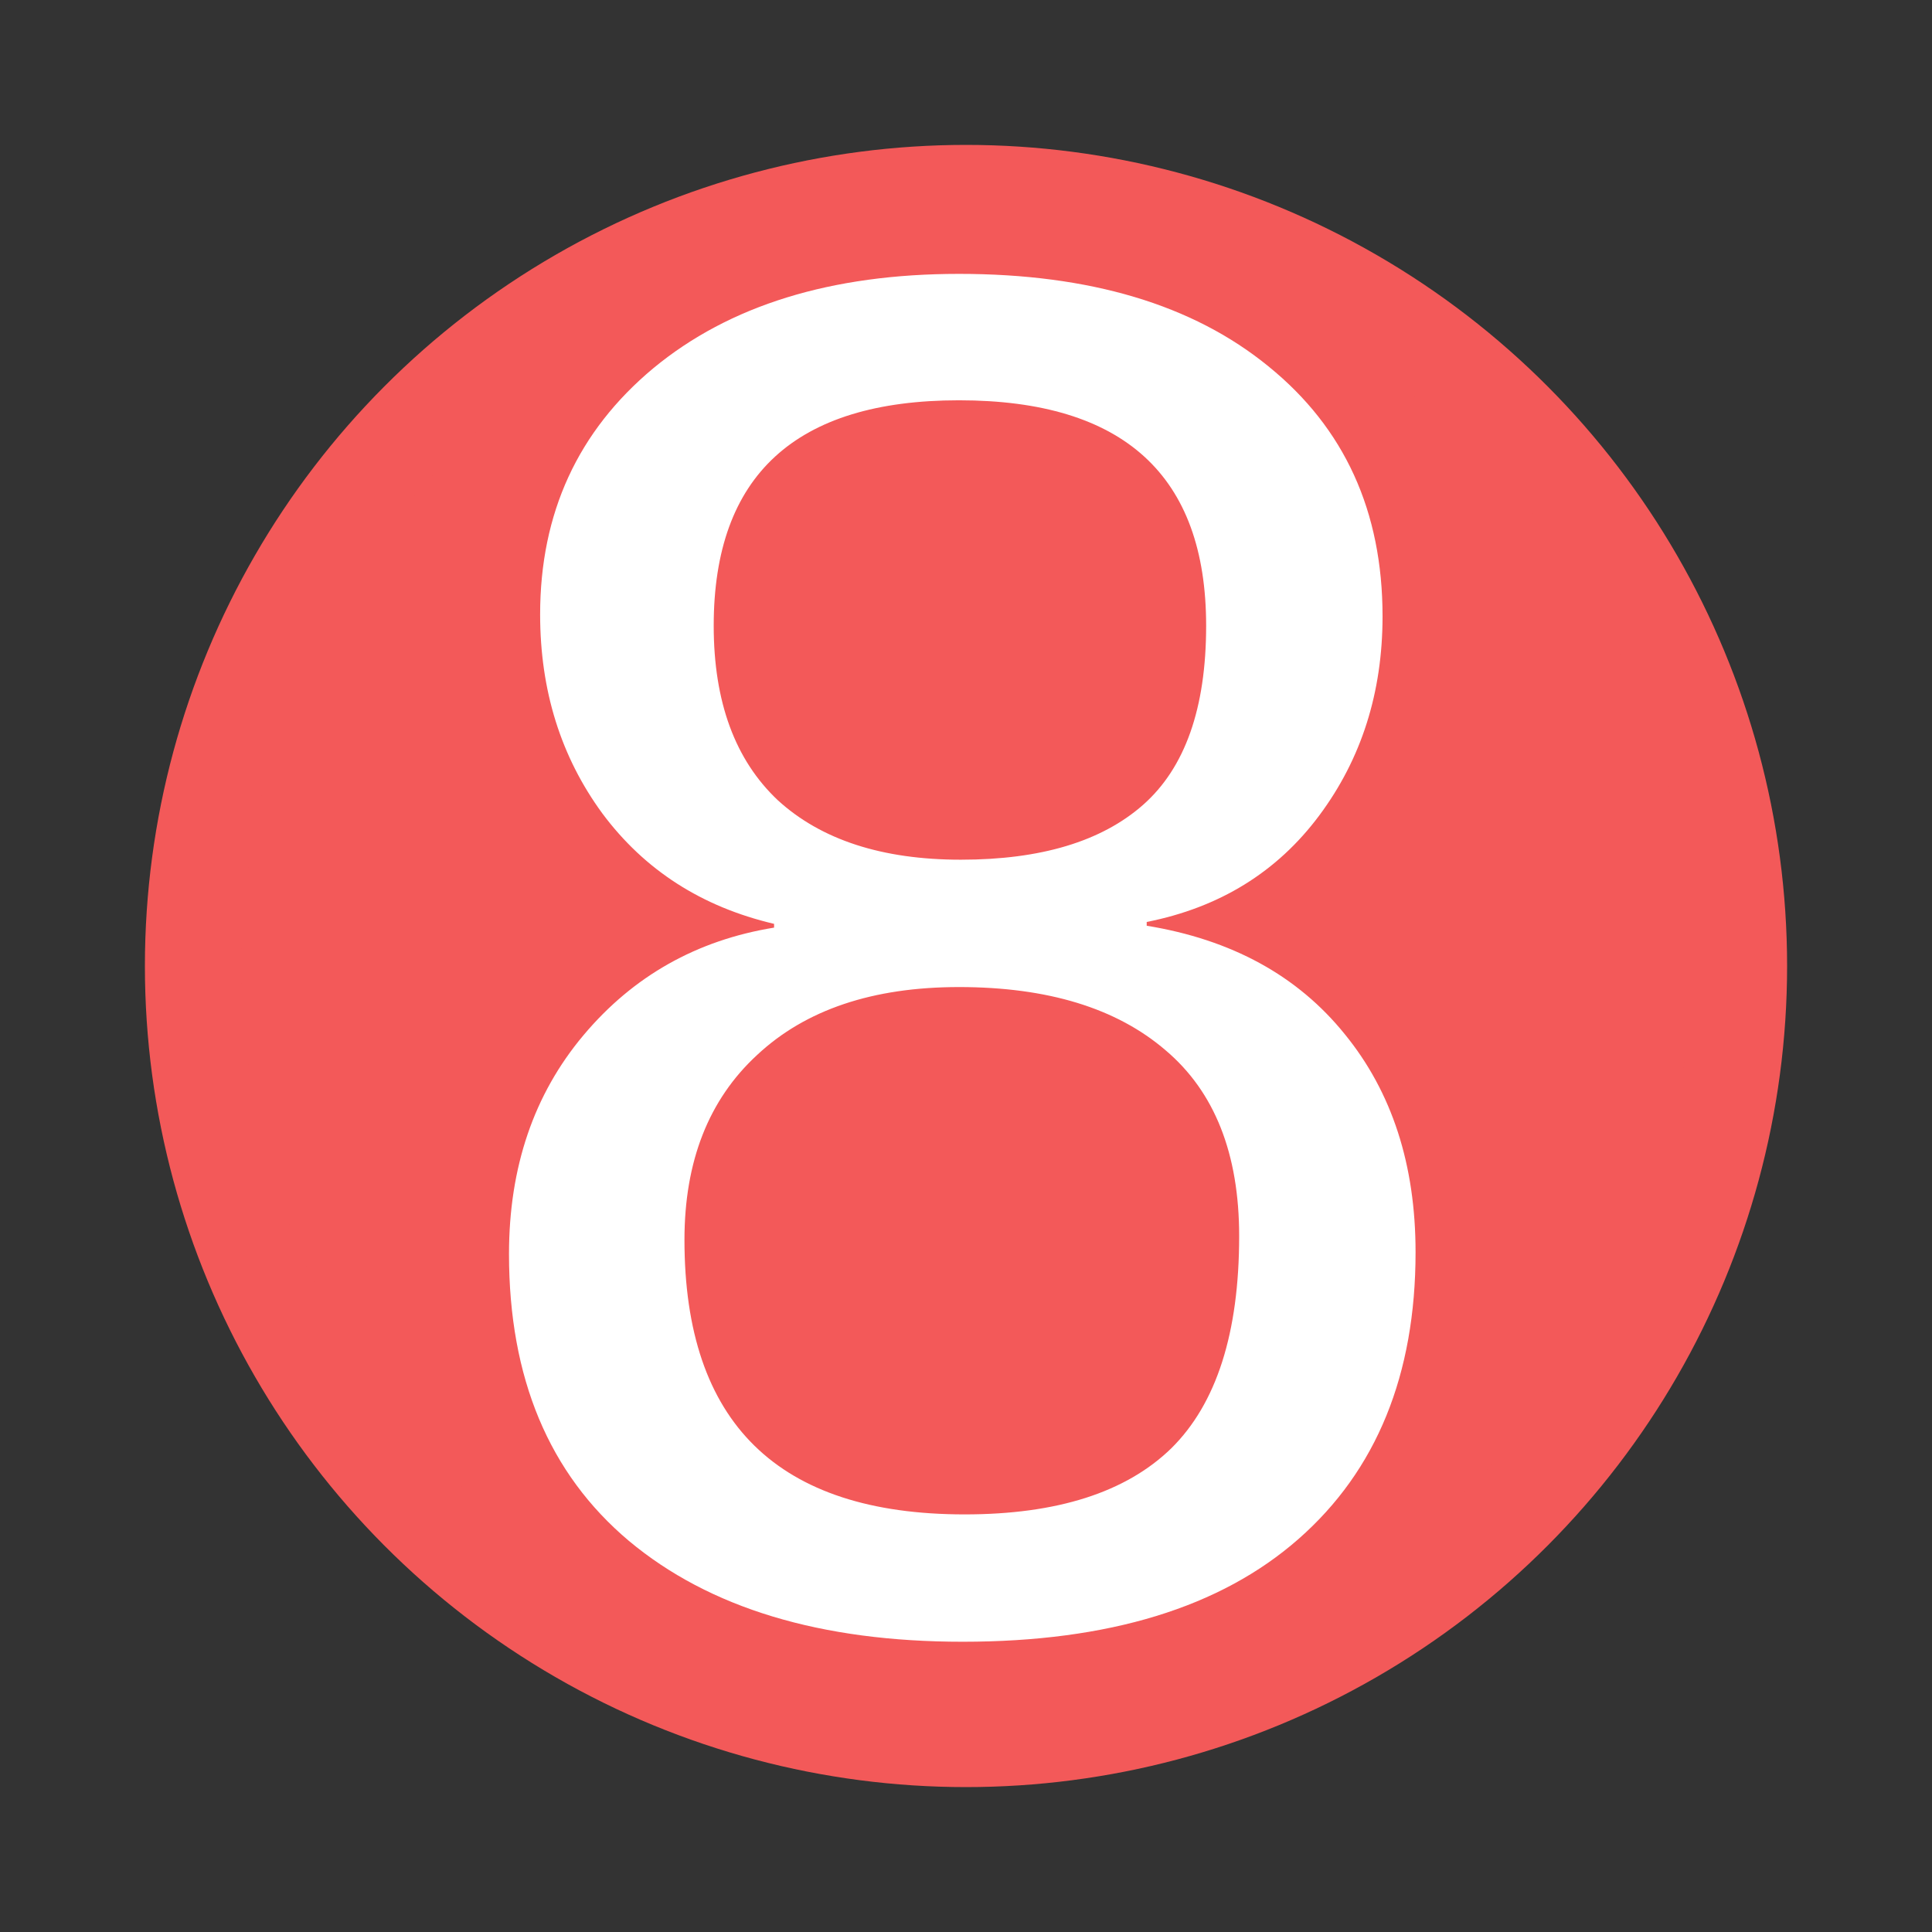
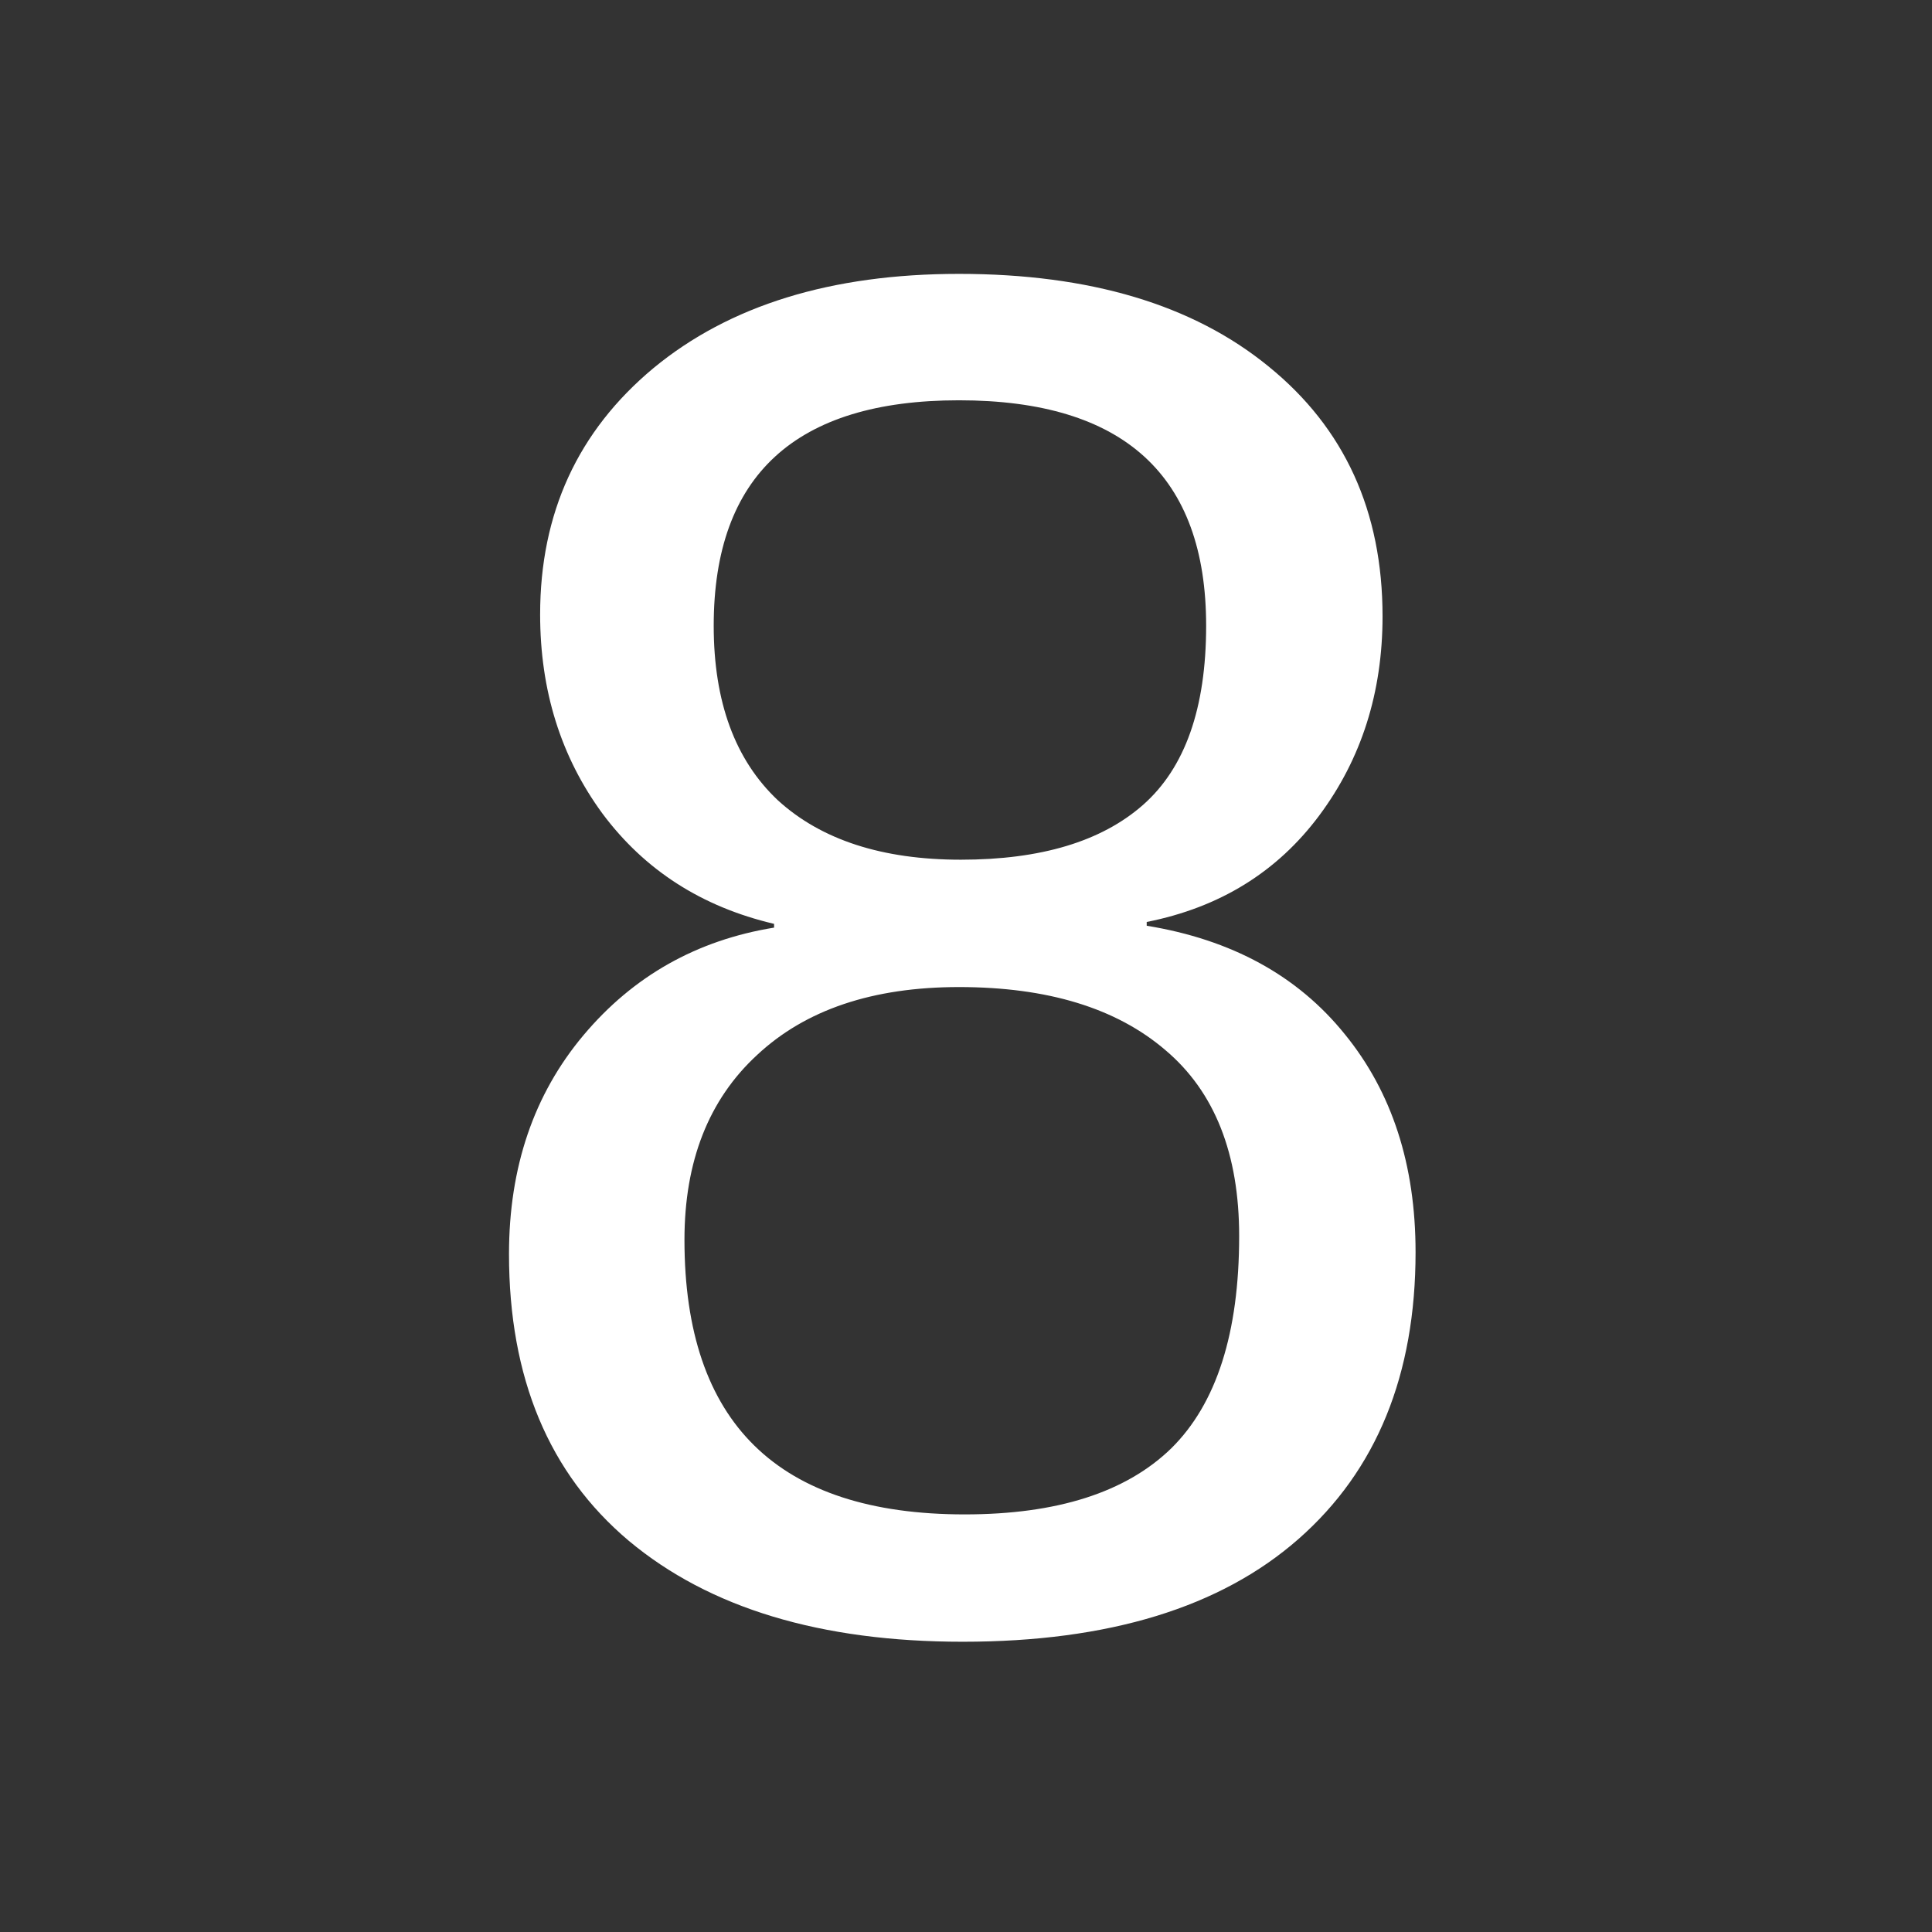
<svg xmlns="http://www.w3.org/2000/svg" viewBox="0 0 1000 1000">
  <rect x="0" y="0" width="1000" height="1000" fill="#333333" stroke="none" />
-   <circle cx="500" cy="500" r="400" stroke="#F35959" stroke-width="50" fill="#F35959" />
-   <path fill="white" d="m 732.695,648.105 q 0,95.215 -60.547,148.438 -60.547,53.223 -173.828,53.223 -110.352,0 -172.852,-52.246 -62.012,-52.246 -62.012,-148.438 0,-67.383 38.574,-113.281 38.574,-45.898 98.633,-55.664 v -1.953 Q 344.512,465 311.797,421.055 279.57,377.109 279.57,318.027 q 0,-78.613 58.594,-127.441 59.082,-48.828 158.203,-48.828 101.562,0 160.156,47.852 59.082,47.852 59.082,129.395 0,59.082 -32.715,103.027 -32.715,43.945 -89.355,55.176 v 1.953 q 65.918,10.742 102.539,56.152 36.621,44.922 36.621,112.793 z M 624.297,323.887 q 0,-116.699 -127.93,-116.699 -126.953,0 -126.953,116.699 0,59.082 33.203,90.332 33.691,30.762 94.727,30.762 62.012,0 94.238,-28.32 32.715,-28.809 32.715,-92.773 z m 17.09,315.918 q 0,-63.965 -38.086,-96.191 -38.086,-32.715 -106.934,-32.715 -66.895,0 -104.492,35.156 -37.598,34.668 -37.598,95.703 0,142.09 145.02,142.09 71.777,0 106.934,-34.18 Q 641.387,715 641.387,639.805 Z" />
+   <path fill="white" d="m 732.695,648.105 q 0,95.215 -60.547,148.438 -60.547,53.223 -173.828,53.223 -110.352,0 -172.852,-52.246 -62.012,-52.246 -62.012,-148.438 0,-67.383 38.574,-113.281 38.574,-45.898 98.633,-55.664 v -1.953 Q 344.512,465 311.797,421.055 279.57,377.109 279.57,318.027 q 0,-78.613 58.594,-127.441 59.082,-48.828 158.203,-48.828 101.562,0 160.156,47.852 59.082,47.852 59.082,129.395 0,59.082 -32.715,103.027 -32.715,43.945 -89.355,55.176 v 1.953 q 65.918,10.742 102.539,56.152 36.621,44.922 36.621,112.793 z M 624.297,323.887 q 0,-116.699 -127.93,-116.699 -126.953,0 -126.953,116.699 0,59.082 33.203,90.332 33.691,30.762 94.727,30.762 62.012,0 94.238,-28.32 32.715,-28.809 32.715,-92.773 z m 17.09,315.918 q 0,-63.965 -38.086,-96.191 -38.086,-32.715 -106.934,-32.715 -66.895,0 -104.492,35.156 -37.598,34.668 -37.598,95.703 0,142.09 145.02,142.09 71.777,0 106.934,-34.18 Q 641.387,715 641.387,639.805 " />
</svg>